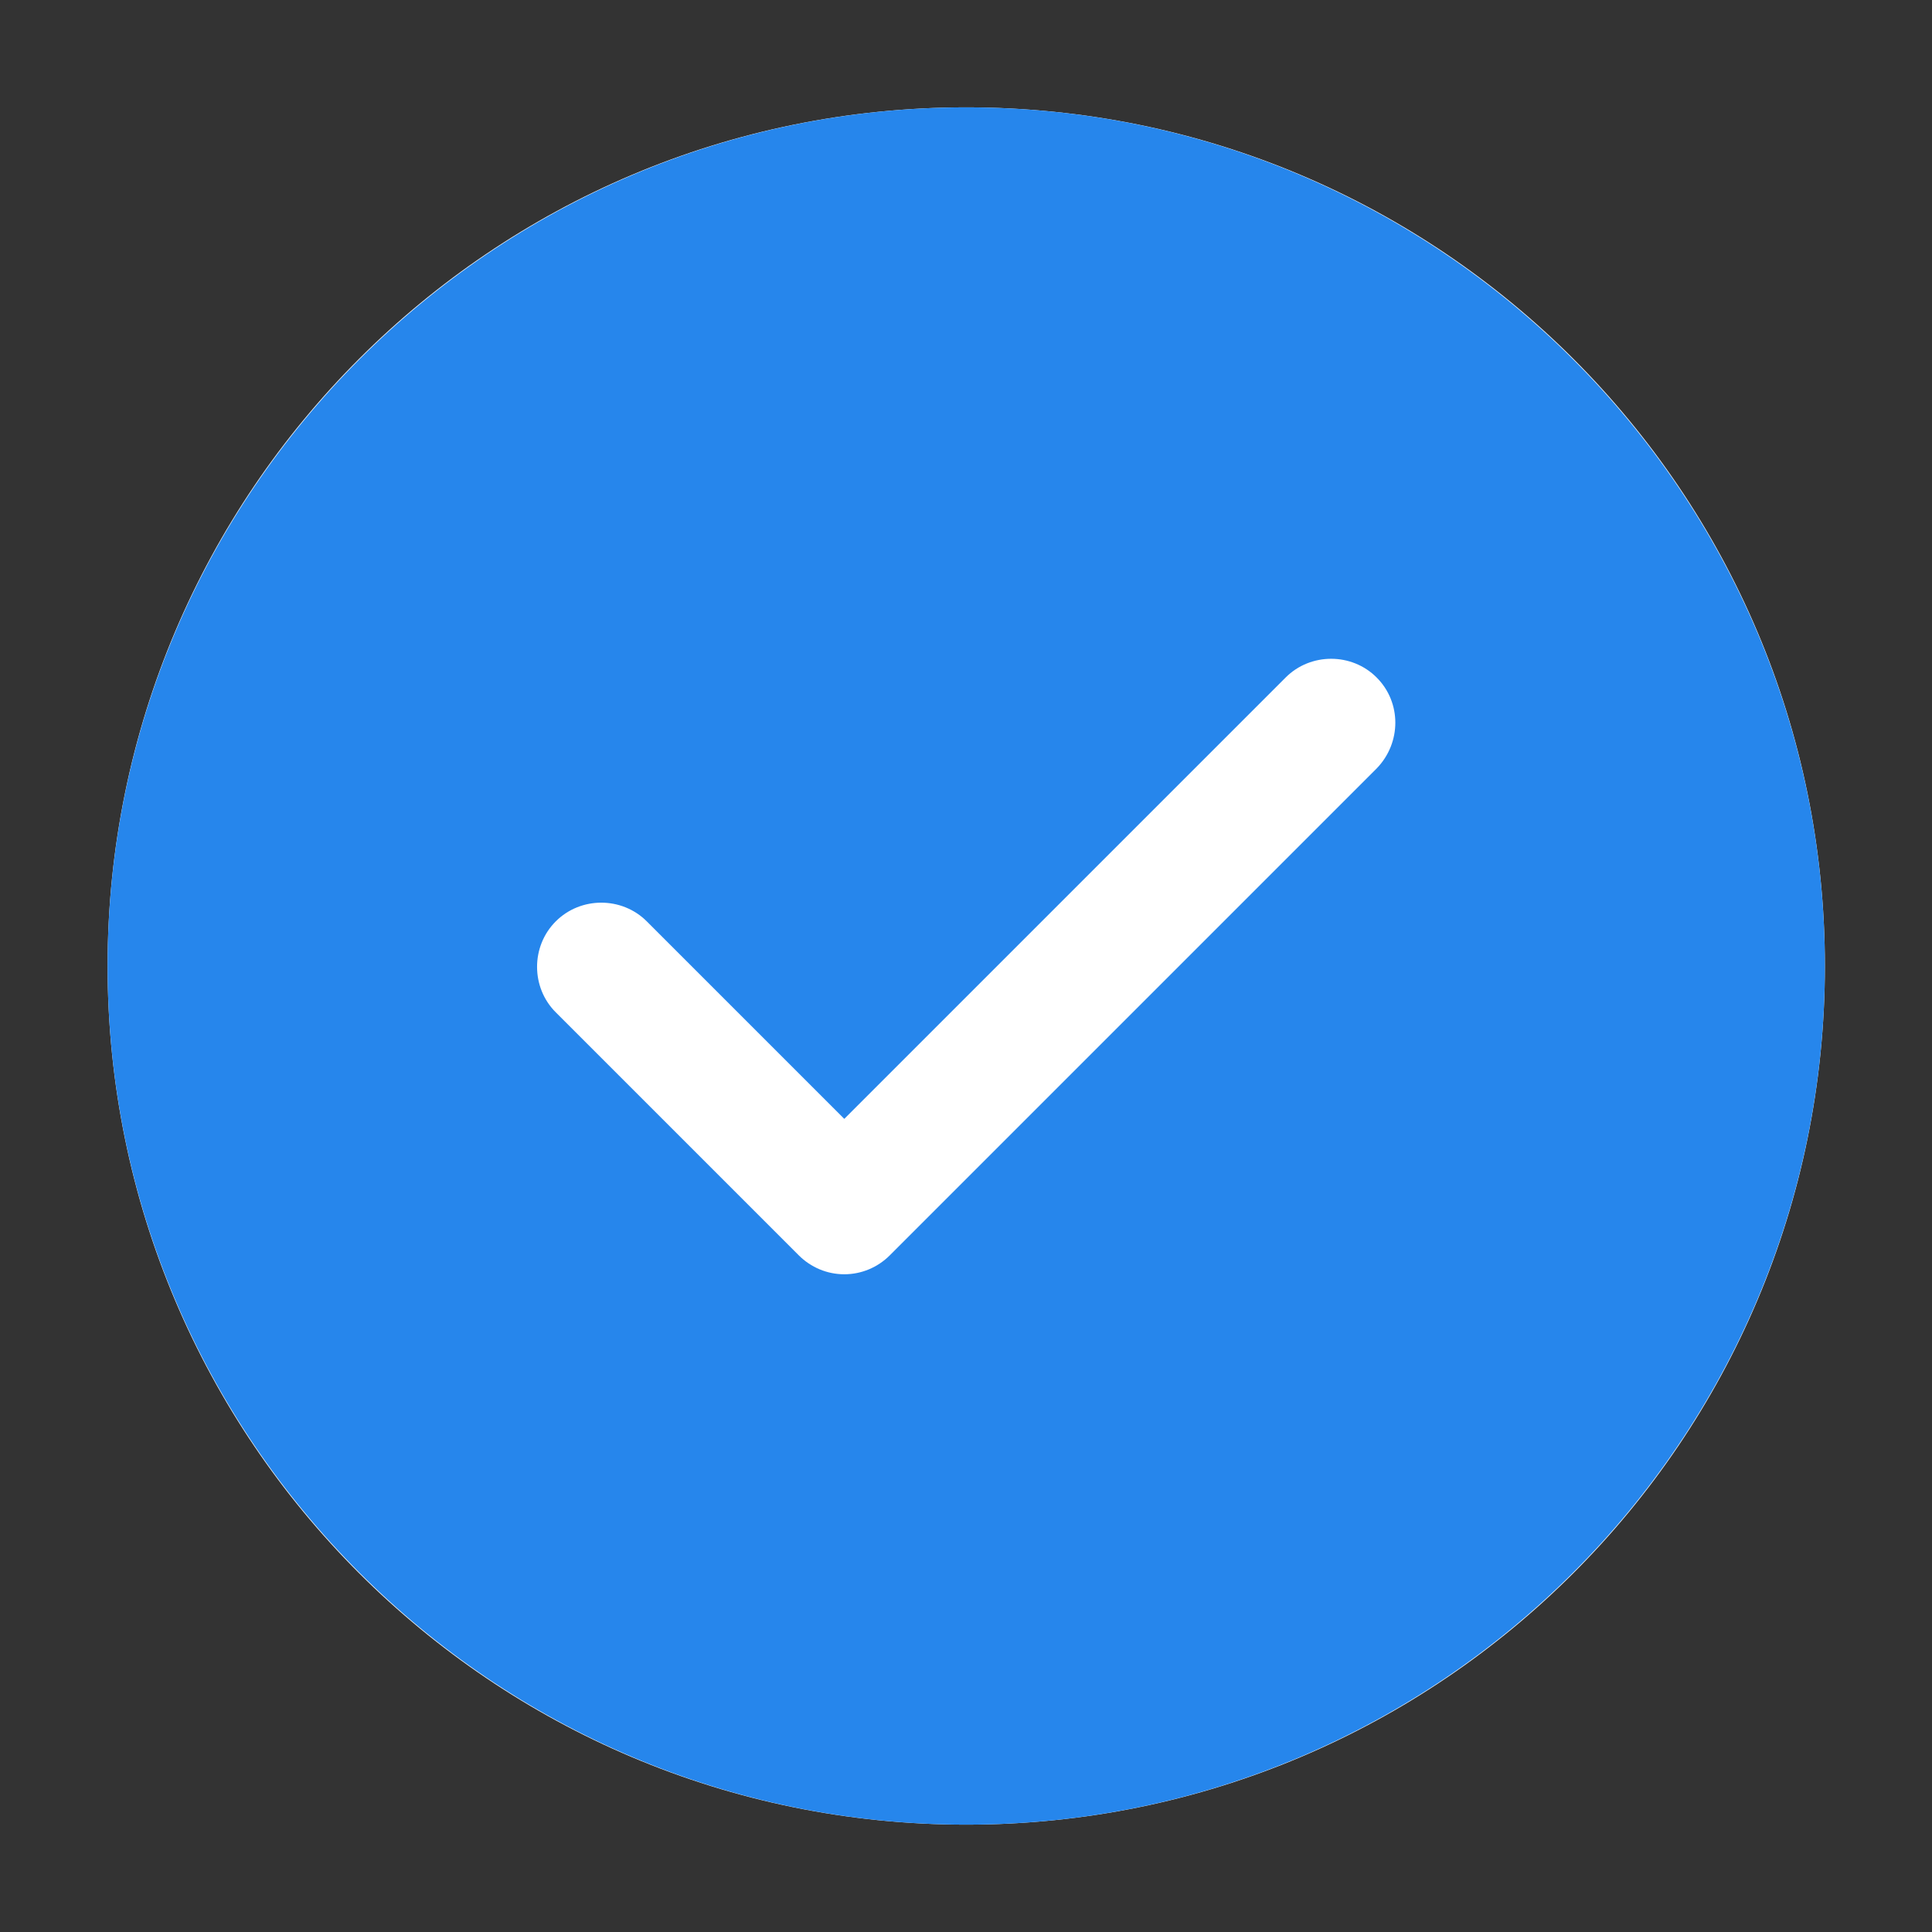
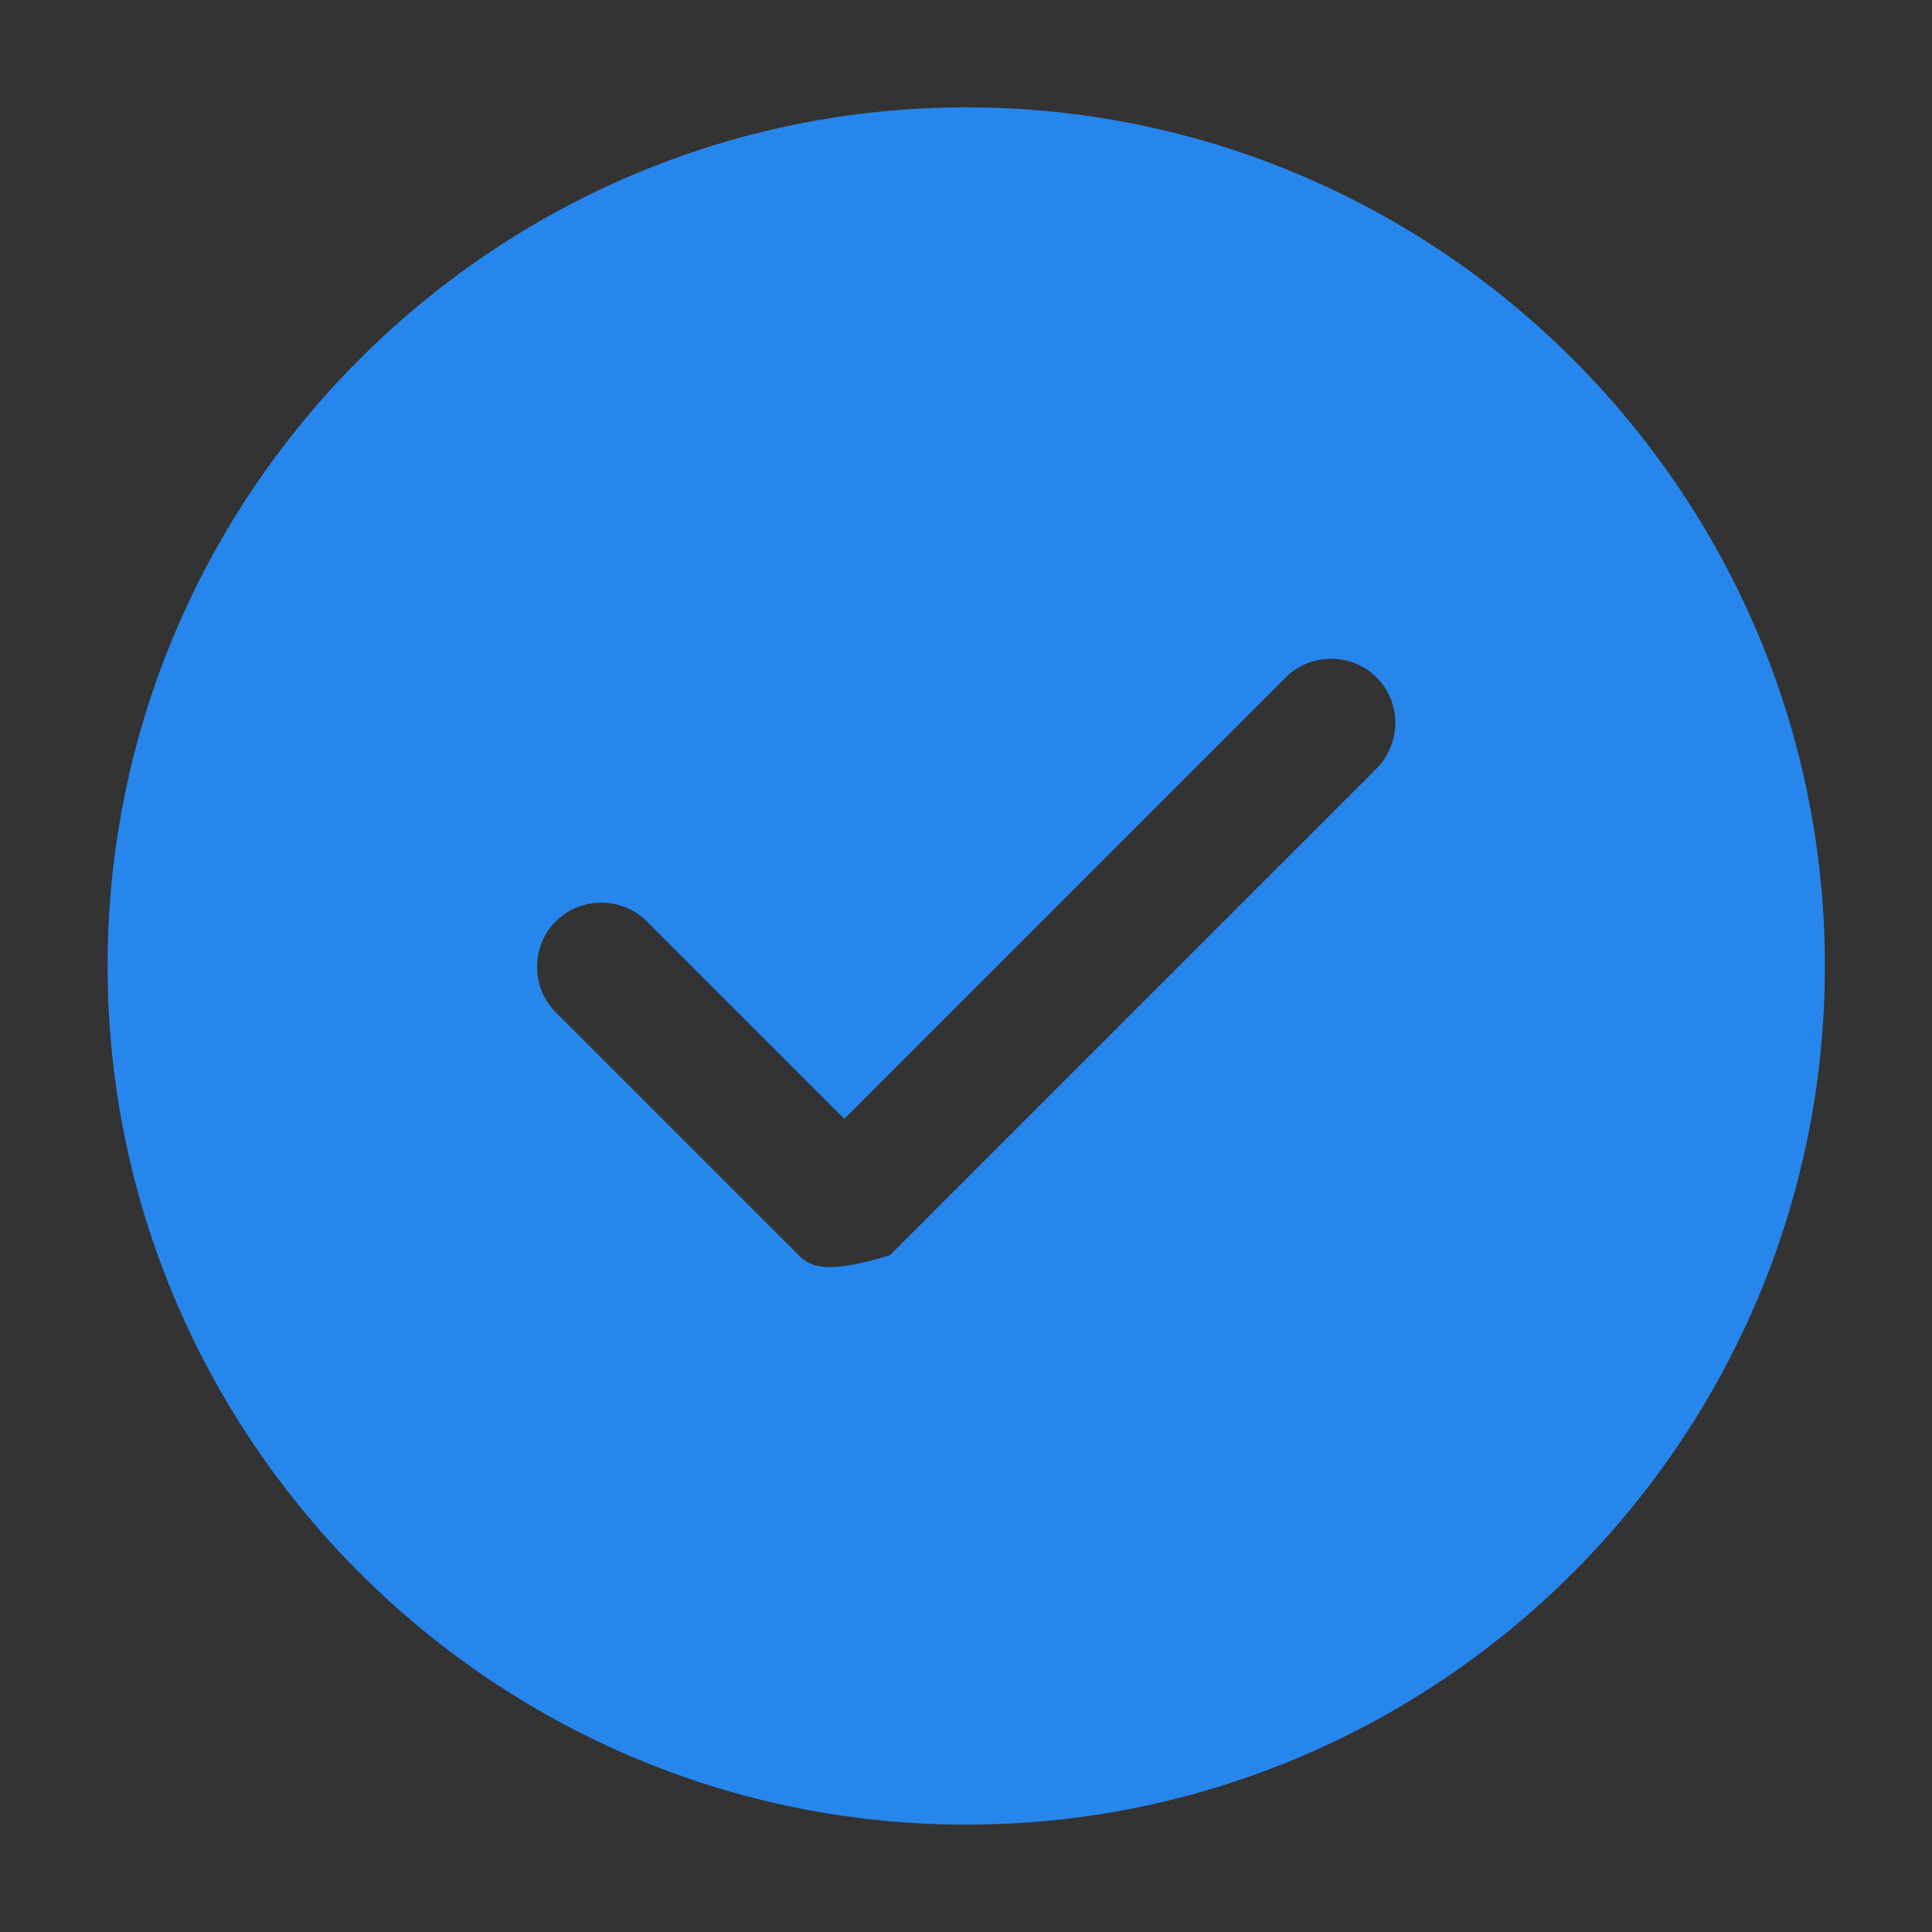
<svg xmlns="http://www.w3.org/2000/svg" width="16" height="16" viewBox="0 0 16 16" fill="none">
  <rect x="0" y="0" width="16" height="16" fill="#333333" stroke="none" />
-   <path d="M15.113 8C15.113 11.927 11.929 15.111 8.002 15.111C4.074 15.111 0.891 11.927 0.891 8C0.891 4.073 4.074 0.889 8.002 0.889C11.929 0.889 15.113 4.073 15.113 8Z" fill="white" />
-   <path d="M8.002 0.889C4.084 0.889 0.891 4.082 0.891 8C0.891 11.918 4.084 15.111 8.002 15.111C11.92 15.111 15.113 11.918 15.113 8C15.113 4.082 11.92 0.889 8.002 0.889ZM11.401 6.364L7.369 10.396C7.269 10.496 7.134 10.553 6.992 10.553C6.85 10.553 6.715 10.496 6.615 10.396L4.603 8.384C4.396 8.178 4.396 7.836 4.603 7.63C4.809 7.424 5.15 7.424 5.356 7.63L6.992 9.266L10.647 5.611C10.853 5.404 11.195 5.404 11.401 5.611C11.607 5.817 11.607 6.151 11.401 6.364Z" fill="#2686EC" />
+   <path d="M8.002 0.889C4.084 0.889 0.891 4.082 0.891 8C0.891 11.918 4.084 15.111 8.002 15.111C11.92 15.111 15.113 11.918 15.113 8C15.113 4.082 11.92 0.889 8.002 0.889ZM11.401 6.364L7.369 10.396C6.85 10.553 6.715 10.496 6.615 10.396L4.603 8.384C4.396 8.178 4.396 7.836 4.603 7.63C4.809 7.424 5.15 7.424 5.356 7.63L6.992 9.266L10.647 5.611C10.853 5.404 11.195 5.404 11.401 5.611C11.607 5.817 11.607 6.151 11.401 6.364Z" fill="#2686EC" />
</svg>